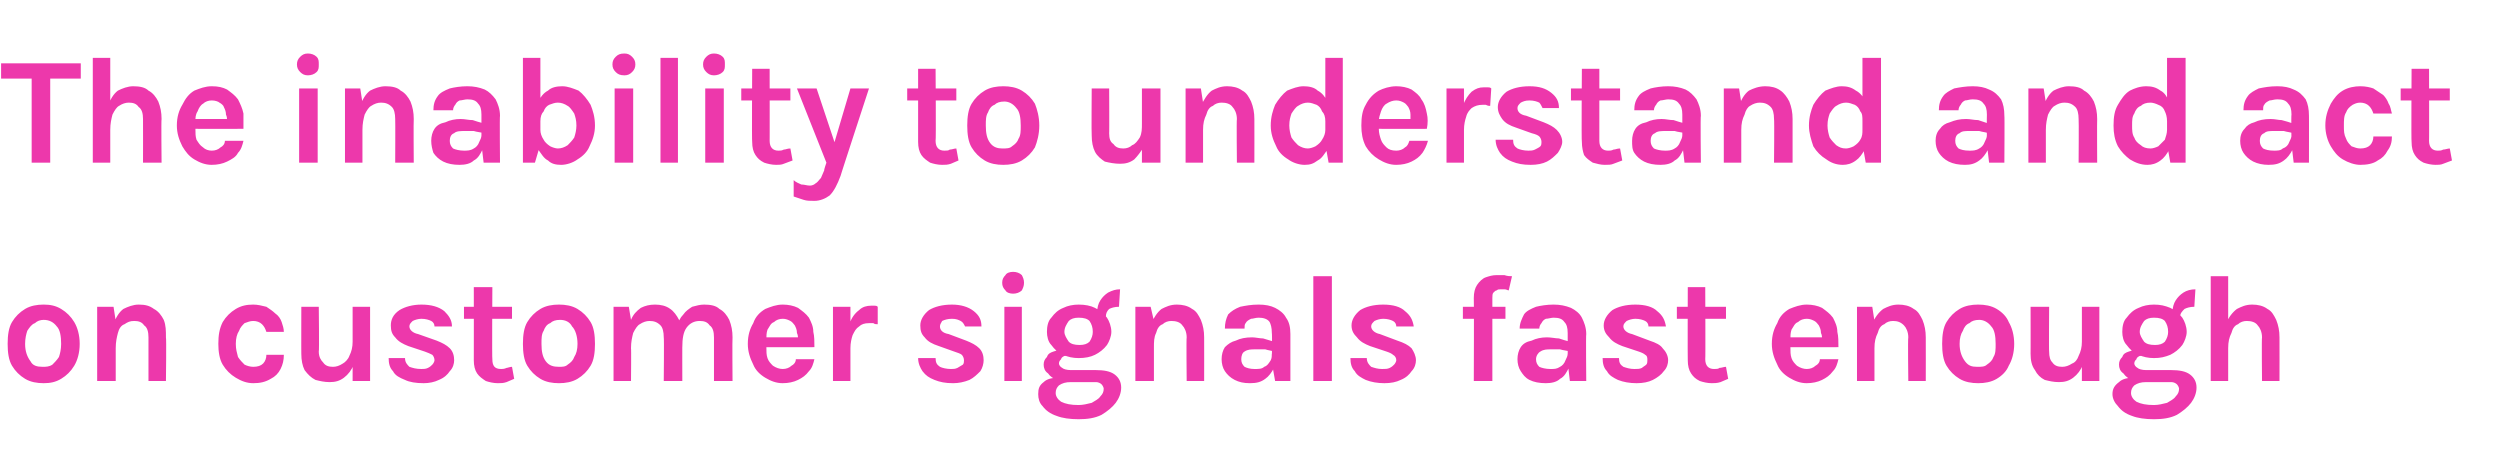
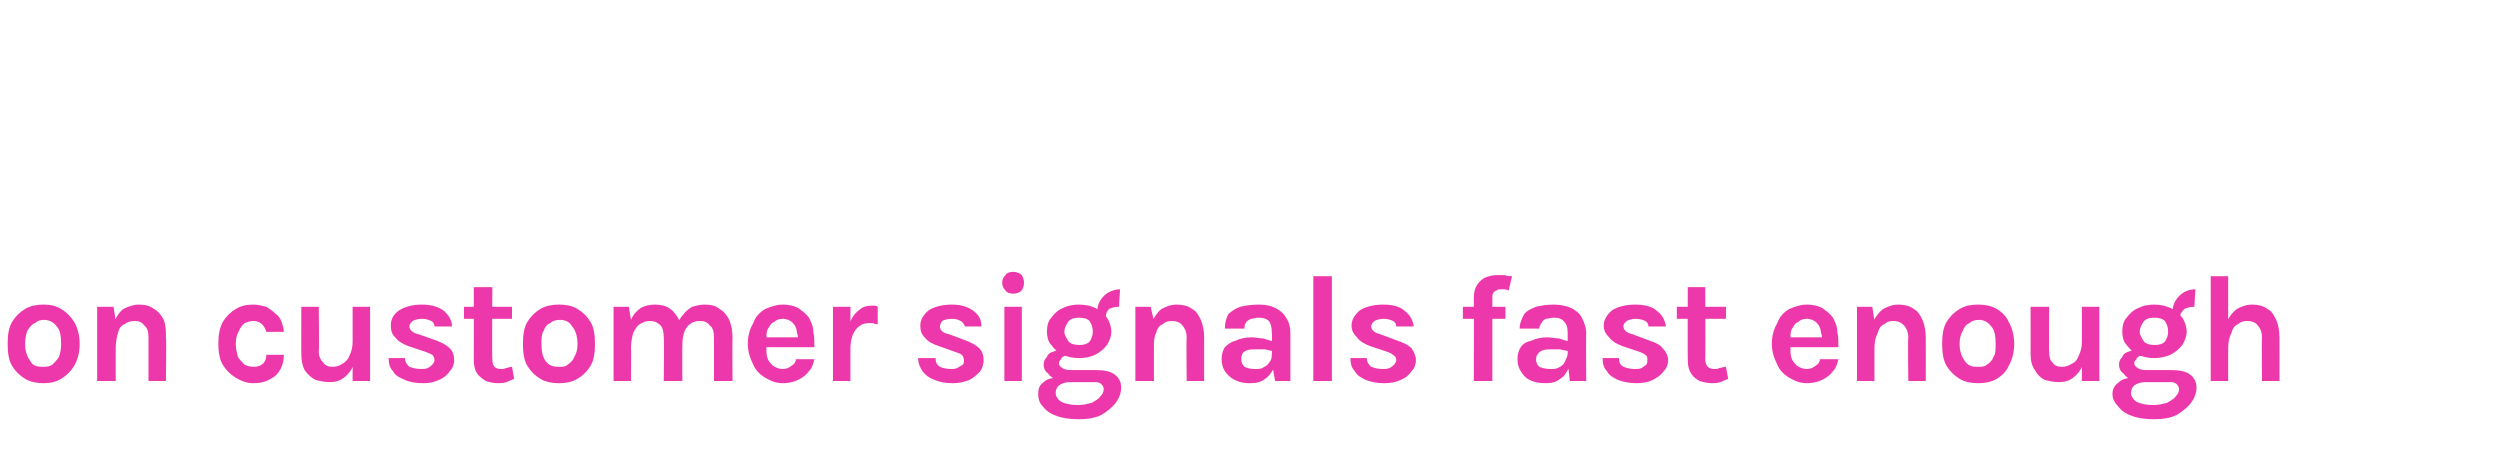
<svg xmlns="http://www.w3.org/2000/svg" version="1.1" width="229px" height="42.6px" viewBox="0 -2 229 42.6" style="top:-2px">
  <desc>The inability to understand and act on customer signals fast enough</desc>
  <defs />
  <g id="Polygon44247">
    <path d="m4 33.1c-.6 0-1.2-.1-1.7-.4c-.5-.3-.9-.7-1.2-1.2c-.3-.5-.4-1.2-.4-2c0-.8.1-1.5.4-2c.3-.5.7-.9 1.2-1.2c.5-.3 1.1-.4 1.7-.4c.6 0 1.1.1 1.6.4c.5.3.9.7 1.2 1.2c.3.5.5 1.2.5 2c0 .8-.2 1.5-.5 2c-.3.5-.7.9-1.2 1.2c-.5.3-1 .4-1.6.4zm-.1-1.5c.3 0 .6 0 .9-.2c.2-.2.4-.4.6-.7c.1-.3.2-.7.2-1.2c0-.7-.1-1.3-.4-1.6c-.3-.4-.7-.6-1.2-.6c-.3 0-.6.1-.8.3c-.3.1-.5.4-.7.7c-.1.3-.2.7-.2 1.2c0 .7.2 1.2.5 1.6c.2.4.6.5 1.1.5zm9.7 1.3c0 0 0-3.98 0-4c0-.5-.1-.9-.4-1.1c-.2-.3-.5-.4-.9-.4c-.4 0-.6.1-.9.3c-.3.1-.5.4-.6.8c-.1.4-.2.8-.2 1.4c0 0-.6 0-.6 0c0-.9.1-1.7.4-2.2c.2-.6.5-1.1.9-1.4c.4-.2.9-.4 1.4-.4c.6 0 1 .1 1.4.4c.4.2.7.6.9 1c.2.5.2 1 .2 1.6c.05.02 0 4 0 4l-1.6 0zm-4.7 0l0-6.8l1.5 0l.2 1.3l0 5.5l-1.7 0zm14.3.2c-.6 0-1.1-.2-1.6-.5c-.5-.3-.9-.7-1.2-1.2c-.3-.5-.4-1.2-.4-1.9c0-.8.1-1.4.4-2c.3-.5.7-.9 1.2-1.2c.5-.3 1-.4 1.6-.4c.4 0 .8.1 1.2.2c.3.2.6.4.8.6c.3.2.5.5.6.8c.1.3.2.6.2.9c0 0-1.6 0-1.6 0c-.1-.3-.2-.5-.4-.7c-.2-.2-.5-.3-.8-.3c-.3 0-.5.1-.8.2c-.2.2-.4.4-.5.7c-.2.3-.3.7-.3 1.2c0 .5.1.8.2 1.2c.2.3.4.5.6.7c.2.1.5.2.8.2c.4 0 .7-.1.9-.3c.2-.2.3-.5.3-.8c0 0 1.6 0 1.6 0c0 .5-.1.9-.3 1.3c-.2.4-.5.7-.9.9c-.5.3-1 .4-1.6.4zm9.1-7l1.6 0l0 6.8l-1.6 0l0-6.8zm-4.7 0l1.6 0c0 0 .05 4.15 0 4.1c0 .5.2.8.4 1c.2.3.5.4.9.4c.3 0 .6-.1.9-.3c.2-.1.5-.4.6-.7c.2-.4.3-.8.3-1.3c0 0 .4 0 .4 0c0 .9-.1 1.5-.3 2.1c-.2.5-.5.9-.9 1.2c-.4.3-.8.4-1.3.4c-.5 0-.9-.1-1.3-.2c-.4-.2-.7-.5-1-.9c-.2-.4-.3-.9-.3-1.5c-.01.02 0-4.3 0-4.3zm11.2 7c-.7 0-1.3-.1-1.7-.3c-.5-.2-.9-.4-1.1-.8c-.3-.3-.4-.7-.4-1.2c0 0 1.5 0 1.5 0c0 .4.2.6.4.8c.3.1.6.2 1.1.2c.2 0 .4 0 .6-.1c.2-.1.3-.2.4-.3c.1-.1.2-.3.2-.4c0-.2-.1-.4-.2-.5c-.2-.1-.4-.2-.7-.3c0 0-1.5-.5-1.5-.5c-.5-.2-.9-.4-1.2-.8c-.3-.3-.4-.6-.4-1.1c0-.5.2-1 .8-1.4c.5-.3 1.2-.5 2-.5c.9 0 1.6.2 2.1.6c.4.4.7.8.7 1.4c0 0-1.6 0-1.6 0c0-.2-.1-.4-.3-.5c-.2-.1-.5-.2-.9-.2c-.3 0-.6.1-.8.2c-.2.2-.3.3-.3.5c0 .3.3.6.8.7c0 0 1.7.6 1.7.6c.5.2.9.4 1.2.7c.3.3.4.7.4 1.1c0 .3-.1.7-.4 1c-.2.3-.5.6-1 .8c-.4.2-.9.3-1.4.3zm6.8 0c-.4 0-.8-.1-1.1-.2c-.3-.2-.6-.4-.8-.7c-.2-.3-.3-.7-.3-1.2c.01 0 0-6.7 0-6.7l1.7 0c0 0-.04 6.65 0 6.6c0 .6.2.9.8.9c.1 0 .3 0 .5-.1c.1 0 .3-.1.5-.1c0 0 .2 1.1.2 1.1c-.2.1-.5.2-.7.3c-.3.1-.5.1-.8.1zm-3.1-5.9l0-1.1l4.4 0l0 1.1l-4.4 0zm8.7 5.9c-.6 0-1.2-.1-1.7-.4c-.5-.3-.9-.7-1.2-1.2c-.3-.5-.4-1.2-.4-2c0-.8.1-1.5.4-2c.3-.5.7-.9 1.2-1.2c.5-.3 1.1-.4 1.7-.4c.6 0 1.2.1 1.7.4c.5.3.9.7 1.2 1.2c.3.5.4 1.2.4 2c0 .8-.1 1.5-.4 2c-.3.5-.7.9-1.2 1.2c-.5.3-1.1.4-1.7.4zm0-1.5c.3 0 .6 0 .8-.2c.3-.2.5-.4.6-.7c.2-.3.3-.7.3-1.2c0-.7-.2-1.3-.5-1.6c-.2-.4-.6-.6-1.1-.6c-.4 0-.7.1-.9.3c-.3.1-.5.4-.6.7c-.2.3-.2.7-.2 1.2c0 .7.1 1.2.4 1.6c.3.4.7.5 1.2.5zm14.2 1.3c0 0 0-3.98 0-4c0-.5-.1-.9-.4-1.1c-.2-.3-.5-.4-.9-.4c-.5 0-.9.2-1.2.6c-.3.4-.4 1-.4 1.8c0 0-.7 0-.7 0c0-.7.1-1.3.2-1.8c.1-.5.3-.9.6-1.2c.2-.3.5-.5.8-.7c.4-.1.7-.2 1.1-.2c.6 0 1.1.1 1.4.4c.4.2.7.6.9 1c.2.5.3 1 .3 1.6c-.03.02 0 4 0 4l-1.7 0zm-9.2 0l0-6.8l1.4 0c0 0 .2 1.17.2 1.2c.2-.5.5-.8.9-1.1c.4-.2.8-.3 1.3-.3c.5 0 1 .1 1.4.4c.3.2.6.6.8 1c.2.5.3 1 .3 1.6c-.01.02 0 4 0 4l-1.7 0c0 0 .04-3.98 0-4c0-.5-.1-.9-.3-1.1c-.3-.3-.6-.4-1-.4c-.3 0-.6.1-.9.3c-.2.1-.4.4-.6.8c-.1.4-.2.8-.2 1.4c.03-.04 0 3 0 3l-1.6 0zm15.5.2c-.6 0-1.1-.2-1.6-.5c-.5-.3-.9-.7-1.1-1.2c-.3-.6-.5-1.2-.5-1.9c0-.8.2-1.4.5-1.9c.2-.6.6-1 1.1-1.3c.5-.2 1-.4 1.6-.4c.5 0 1 .1 1.4.3c.4.3.7.5 1 .9c.2.4.4.8.4 1.3c.1.4.1.9.1 1.4c-.04.01-4.8 0-4.8 0l0-.9l3.6 0c0 0-.33.23-.3.2c0-.2 0-.4-.1-.6c0-.3-.1-.5-.2-.7c-.1-.1-.2-.3-.4-.4c-.2-.1-.4-.2-.7-.2c-.3 0-.6.1-.8.3c-.3.1-.4.4-.6.7c-.1.3-.1.6-.1.9c0 0 0 .7 0 .7c0 .4 0 .7.1 1c.1.3.3.5.5.7c.3.2.6.3.9.3c.3 0 .6-.1.8-.3c.2-.1.4-.3.4-.6c0 0 1.7 0 1.7 0c-.1.4-.2.8-.5 1.1c-.3.4-.6.6-1 .8c-.4.2-.9.3-1.4.3zm4.6-.2l0-6.8l1.6 0l0 6.8l-1.6 0zm1.2-3c0-.9.1-1.6.3-2.2c.2-.6.5-1 .9-1.3c.3-.3.7-.4 1.1-.4c.1 0 .2 0 .3 0c.1 0 .2 0 .3.1c0 0 0 1.6 0 1.6c-.1 0-.3 0-.4-.1c-.2 0-.3 0-.4 0c-.4 0-.7.1-.9.3c-.3.2-.4.4-.6.8c-.1.3-.2.7-.2 1.2c0 0-.4 0-.4 0zm9.8 3.2c-.7 0-1.2-.1-1.7-.3c-.5-.2-.8-.4-1.1-.8c-.2-.3-.4-.7-.4-1.2c0 0 1.6 0 1.6 0c0 .4.1.6.4.8c.2.1.6.2 1 .2c.2 0 .4 0 .6-.1c.2-.1.3-.2.5-.3c.1-.1.1-.3.1-.4c0-.2-.1-.4-.2-.5c-.1-.1-.4-.2-.7-.3c0 0-1.4-.5-1.4-.5c-.6-.2-1-.4-1.3-.8c-.3-.3-.4-.6-.4-1.1c0-.5.3-1 .8-1.4c.5-.3 1.2-.5 2.1-.5c.8 0 1.5.2 2 .6c.5.4.7.8.7 1.4c0 0-1.5 0-1.5 0c-.1-.2-.2-.4-.4-.5c-.2-.1-.4-.2-.8-.2c-.4 0-.7.1-.9.2c-.1.2-.2.3-.2.5c0 .3.2.6.8.7c0 0 1.6.6 1.6.6c.5.2.9.4 1.2.7c.3.3.4.7.4 1.1c0 .3-.1.7-.3 1c-.3.3-.6.6-1 .8c-.5.2-1 .3-1.5.3zm5.5-8.2c-.3 0-.6-.1-.7-.3c-.2-.2-.3-.4-.3-.7c0-.3.1-.5.3-.7c.1-.2.4-.3.7-.3c.3 0 .6.1.8.3c.1.2.2.4.2.7c0 .3-.1.5-.2.7c-.2.2-.5.3-.8.3zm-.8 8l0-6.8l1.6 0l0 6.8l-1.6 0zm6.8 3.5c-.8 0-1.5-.1-2-.3c-.6-.2-1-.5-1.3-.9c-.3-.3-.4-.7-.4-1.1c0-.5.1-.8.5-1.1c.3-.3.8-.4 1.3-.4c0 0 1.2.4 1.2.4c-.5 0-.8.1-1.1.3c-.2.2-.3.4-.3.7c0 .3.2.6.5.8c.4.2.9.3 1.6.3c.4 0 .8-.1 1.2-.2c.3-.2.6-.3.8-.6c.2-.2.3-.4.3-.7c0-.1-.1-.3-.2-.4c-.1-.1-.3-.2-.5-.2c0 0-2.3 0-2.3 0c-.5 0-.9 0-1.2-.2c-.4-.1-.7-.3-.9-.6c-.3-.2-.4-.5-.4-.8c0-.3.1-.5.3-.7c.1-.3.3-.4.6-.5c.3-.1.6-.2.9-.2c0 0 .5.6.5.6c-.2 0-.3 0-.4 0c-.2.1-.3.2-.3.3c-.1.1-.2.2-.2.4c0 .1.1.3.3.4c.1.1.4.2.8.2c0 0 2.3 0 2.3 0c.7 0 1.3.1 1.7.4c.4.3.6.7.6 1.2c0 .5-.2 1-.5 1.4c-.3.4-.8.8-1.3 1.1c-.6.3-1.3.4-2.1.4zm0-5.6c-.5 0-1-.1-1.4-.3c-.5-.2-.8-.5-1.1-.9c-.3-.3-.4-.8-.4-1.2c0-.5.1-1 .4-1.3c.3-.4.6-.7 1.1-.9c.4-.2.9-.3 1.4-.3c.6 0 1.1.1 1.5.3c.4.2.8.5 1.1.9c.2.3.4.8.4 1.3c0 .4-.2.9-.4 1.2c-.3.4-.7.7-1.1.9c-.4.2-.9.3-1.5.3zm.1-1.2c.4 0 .7-.1.9-.3c.2-.3.3-.6.3-.9c0-.4-.1-.7-.3-1c-.2-.2-.5-.3-1-.3c-.4 0-.7.1-.9.3c-.2.3-.4.6-.4 1c0 .3.2.6.4.9c.2.2.5.3 1 .3zm2.4-2.6c0 0-.8-.4-.8-.4c0-.4.1-.8.3-1.1c.2-.3.4-.5.7-.7c.4-.2.7-.3 1.1-.3c0 0-.1 1.6-.1 1.6c-.4 0-.7.1-.9.2c-.2.2-.3.4-.3.7zm7.4 5.9c0 0-.04-3.98 0-4c0-.5-.2-.9-.4-1.1c-.2-.3-.6-.4-1-.4c-.3 0-.6.1-.8.3c-.3.1-.5.4-.6.8c-.2.4-.2.8-.2 1.4c0 0-.6 0-.6 0c0-.9.1-1.7.3-2.2c.3-.6.6-1.1 1-1.4c.4-.2.8-.4 1.4-.4c.5 0 1 .1 1.4.4c.4.2.6.6.8 1c.2.5.3 1 .3 1.6c.01.02 0 4 0 4l-1.6 0zm-4.7 0l0-6.8l1.4 0l.3 1.3l0 5.5l-1.7 0zm12.8 0l-.3-1.7c0 0 .04-2.69 0-2.7c0-.5-.1-.8-.2-1c-.2-.3-.6-.4-1-.4c-.3 0-.5.1-.7.1c-.2.1-.4.2-.5.4c-.1.1-.1.3-.1.5c0 0-1.8 0-1.8 0c0-.5.1-.9.3-1.3c.3-.3.6-.5 1.1-.7c.5-.1 1-.2 1.7-.2c.6 0 1.1.1 1.5.3c.4.2.8.5 1 .9c.3.4.4.9.4 1.5c0-.03 0 4.3 0 4.3l-1.4 0zm-2.3.2c-.6 0-1-.1-1.4-.3c-.4-.2-.7-.5-.9-.8c-.2-.3-.3-.7-.3-1.1c0-.4.1-.8.3-1.1c.3-.3.6-.5 1-.6c.4-.2.9-.3 1.5-.3c.3 0 .7.1 1 .1c.3.1.7.2 1 .3c0 0 0 .9 0 .9c-.3-.1-.5-.1-.8-.2c-.3 0-.6 0-.9 0c-.4 0-.7 0-1 .2c-.2.1-.3.4-.3.7c0 .3.1.5.3.7c.2.1.5.2.9.2c.4 0 .7 0 .9-.2c.3-.1.4-.3.6-.6c.1-.2.1-.4.1-.6c0 0 .4 0 .4 0c0 .5-.1.9-.2 1.3c-.2.4-.5.8-.8 1c-.4.3-.8.4-1.4.4zm5.8-.2l0-9.6l1.7 0l0 9.6l-1.7 0zm6.5.2c-.6 0-1.2-.1-1.7-.3c-.4-.2-.8-.4-1-.8c-.3-.3-.4-.7-.4-1.2c0 0 1.5 0 1.5 0c0 .4.2.6.4.8c.3.1.6.2 1 .2c.3 0 .5 0 .7-.1c.2-.1.3-.2.4-.3c.1-.1.2-.3.2-.4c0-.2-.1-.4-.3-.5c-.1-.1-.3-.2-.6-.3c0 0-1.5-.5-1.5-.5c-.5-.2-.9-.4-1.2-.8c-.3-.3-.5-.6-.5-1.1c0-.5.3-1 .8-1.4c.5-.3 1.2-.5 2.1-.5c.9 0 1.6.2 2 .6c.5.4.7.8.8 1.4c0 0-1.6 0-1.6 0c0-.2-.1-.4-.3-.5c-.2-.1-.5-.2-.9-.2c-.3 0-.6.1-.8.2c-.2.2-.3.3-.3.5c0 .3.3.6.8.7c0 0 1.6.6 1.6.6c.6.2 1 .4 1.3.7c.2.3.4.7.4 1.1c0 .3-.1.7-.4 1c-.2.3-.5.6-1 .8c-.4.2-.9.3-1.5.3zm8.2-.2c0 0 .03-7.62 0-7.6c0-.5.1-.9.3-1.2c.2-.3.5-.6.8-.7c.3-.1.6-.2 1-.2c.2 0 .5 0 .7 0c.3.1.5.1.7.1c0 0-.3 1.3-.3 1.3c-.1 0-.2-.1-.4-.1c-.1 0-.2 0-.3 0c-.2 0-.3 0-.4.1c-.1 0-.2.1-.3.2c-.1.1-.1.3-.1.5c0 .01 0 7.6 0 7.6l-1.7 0zm-1-5.7l0-1.1l3.9 0l0 1.1l-3.9 0zm9.8 5.7l-.2-1.7c0 0 .01-2.69 0-2.7c0-.5-.1-.8-.3-1c-.2-.3-.5-.4-1-.4c-.2 0-.5.1-.7.1c-.2.1-.3.2-.4.4c-.1.1-.2.3-.2.5c0 0-1.8 0-1.8 0c0-.5.2-.9.4-1.3c.2-.3.6-.5 1.1-.7c.4-.1 1-.2 1.6-.2c.6 0 1.1.1 1.6.3c.4.2.8.5 1 .9c.2.4.4.9.4 1.5c-.04-.03 0 4.3 0 4.3l-1.5 0zm-2.2.2c-.6 0-1.1-.1-1.5-.3c-.4-.2-.6-.5-.8-.8c-.2-.3-.3-.7-.3-1.1c0-.4.1-.8.3-1.1c.2-.3.5-.5 1-.6c.4-.2.9-.3 1.4-.3c.4 0 .8.1 1.1.1c.3.1.6.2 1 .3c0 0 0 .9 0 .9c-.3-.1-.6-.1-.9-.2c-.3 0-.6 0-.8 0c-.4 0-.7 0-1 .2c-.2.1-.4.4-.4.7c0 .3.1.5.3.7c.2.1.6.2 1 .2c.4 0 .6 0 .9-.2c.2-.1.4-.3.5-.6c.1-.2.2-.4.2-.6c0 0 .4 0 .4 0c0 .5-.1.9-.3 1.3c-.2.4-.4.8-.8 1c-.3.3-.8.4-1.3.4zm8.3 0c-.6 0-1.2-.1-1.7-.3c-.4-.2-.8-.4-1-.8c-.3-.3-.4-.7-.4-1.2c0 0 1.5 0 1.5 0c0 .4.1.6.4.8c.3.1.6.2 1 .2c.3 0 .5 0 .7-.1c.1-.1.3-.2.4-.3c.1-.1.1-.3.1-.4c0-.2 0-.4-.2-.5c-.1-.1-.3-.2-.6-.3c0 0-1.5-.5-1.5-.5c-.5-.2-.9-.4-1.2-.8c-.3-.3-.5-.6-.5-1.1c0-.5.3-1 .8-1.4c.5-.3 1.2-.5 2.1-.5c.9 0 1.6.2 2 .6c.5.4.7.8.8 1.4c0 0-1.6 0-1.6 0c0-.2-.1-.4-.3-.5c-.2-.1-.5-.2-.9-.2c-.3 0-.6.1-.8.2c-.2.2-.3.3-.3.5c0 .3.3.6.8.7c0 0 1.6.6 1.6.6c.6.2 1 .4 1.2.7c.3.3.5.7.5 1.1c0 .3-.1.7-.4 1c-.2.3-.6.6-1 .8c-.4.2-.9.3-1.5.3zm6.9 0c-.4 0-.8-.1-1.1-.2c-.4-.2-.6-.4-.8-.7c-.2-.3-.3-.7-.3-1.2c-.02 0 0-6.7 0-6.7l1.6 0c0 0 .03 6.65 0 6.6c0 .6.3.9.8.9c.2 0 .4 0 .5-.1c.2 0 .4-.1.6-.1c0 0 .2 1.1.2 1.1c-.2.1-.5.2-.7.3c-.3.1-.6.1-.8.1zm-3.2-5.9l0-1.1l4.5 0l0 1.1l-4.5 0zm11.9 5.9c-.6 0-1.1-.2-1.6-.5c-.5-.3-.9-.7-1.1-1.2c-.3-.6-.5-1.2-.5-1.9c0-.8.2-1.4.5-1.9c.2-.6.6-1 1.1-1.3c.5-.2 1-.4 1.6-.4c.5 0 1 .1 1.4.3c.4.3.7.5 1 .9c.2.4.4.8.4 1.3c.1.4.1.9.1 1.4c-.05.01-4.8 0-4.8 0l0-.9l3.6 0c0 0-.34.23-.3.2c0-.2 0-.4-.1-.6c0-.3-.1-.5-.2-.7c-.1-.1-.2-.3-.4-.4c-.2-.1-.4-.2-.7-.2c-.3 0-.6.1-.8.3c-.3.1-.4.4-.6.7c-.1.3-.1.6-.1.9c0 0 0 .7 0 .7c0 .4 0 .7.1 1c.1.3.3.5.5.7c.3.2.6.3.9.3c.3 0 .6-.1.8-.3c.2-.1.4-.3.4-.6c0 0 1.7 0 1.7 0c-.1.4-.2.8-.5 1.1c-.3.4-.6.6-1 .8c-.4.2-.9.3-1.4.3zm9.3-.2c0 0-.05-3.98 0-4c0-.5-.2-.9-.4-1.1c-.3-.3-.6-.4-1-.4c-.3 0-.6.1-.8.3c-.3.1-.5.4-.6.8c-.2.4-.3.8-.3 1.4c0 0-.5 0-.5 0c0-.9.1-1.7.3-2.2c.2-.6.6-1.1 1-1.4c.4-.2.8-.4 1.4-.4c.5 0 1 .1 1.4.4c.4.2.6.6.8 1c.2.5.3 1 .3 1.6c.01.02 0 4 0 4l-1.6 0zm-4.7 0l0-6.8l1.4 0l.2 1.3l0 5.5l-1.6 0zm11.1.2c-.6 0-1.2-.1-1.7-.4c-.5-.3-.9-.7-1.2-1.2c-.3-.5-.4-1.2-.4-2c0-.8.1-1.5.4-2c.3-.5.7-.9 1.2-1.2c.5-.3 1.1-.4 1.7-.4c.6 0 1.2.1 1.7.4c.5.3.9.7 1.1 1.2c.3.5.5 1.2.5 2c0 .8-.2 1.5-.5 2c-.2.5-.6.9-1.1 1.2c-.5.3-1.1.4-1.7.4zm-.1-1.5c.4 0 .7 0 .9-.2c.3-.2.5-.4.6-.7c.2-.3.2-.7.2-1.2c0-.7-.1-1.3-.4-1.6c-.3-.4-.7-.6-1.1-.6c-.4 0-.7.1-.9.3c-.3.1-.5.4-.6.7c-.2.3-.3.7-.3 1.2c0 .7.2 1.2.5 1.6c.3.4.6.5 1.1.5zm9.6-5.5l1.6 0l0 6.8l-1.6 0l0-6.8zm-4.7 0l1.7 0c0 0-.03 4.15 0 4.1c0 .5.1.8.3 1c.2.3.5.4.9.4c.3 0 .6-.1.9-.3c.3-.1.5-.4.6-.7c.2-.4.3-.8.3-1.3c0 0 .4 0 .4 0c0 .9-.1 1.5-.3 2.1c-.2.5-.5.9-.9 1.2c-.4.3-.8.4-1.3.4c-.5 0-.9-.1-1.3-.2c-.4-.2-.7-.5-.9-.9c-.3-.4-.4-.9-.4-1.5c.01.02 0-4.3 0-4.3zm11.3 10.3c-.8 0-1.5-.1-2-.3c-.6-.2-1-.5-1.3-.9c-.3-.3-.5-.7-.5-1.1c0-.5.2-.8.6-1.1c.3-.3.8-.4 1.3-.4c0 0 1.2.4 1.2.4c-.5 0-.8.1-1.1.3c-.2.2-.3.4-.3.7c0 .3.2.6.5.8c.4.2.9.3 1.6.3c.4 0 .8-.1 1.2-.2c.3-.2.6-.3.8-.6c.2-.2.3-.4.3-.7c0-.1-.1-.3-.2-.4c-.1-.1-.3-.2-.5-.2c0 0-2.3 0-2.3 0c-.5 0-.9 0-1.3-.2c-.3-.1-.6-.3-.8-.6c-.3-.2-.4-.5-.4-.8c0-.3.1-.5.3-.7c.1-.3.3-.4.6-.5c.3-.1.6-.2.9-.2c0 0 .4.6.4.6c-.1 0-.2 0-.3 0c-.2.1-.3.2-.3.3c-.1.1-.2.2-.2.4c0 .1.1.3.3.4c.1.1.4.2.8.2c0 0 2.3 0 2.3 0c.7 0 1.3.1 1.7.4c.4.3.6.7.6 1.2c0 .5-.2 1-.5 1.4c-.3.4-.8.8-1.3 1.1c-.6.3-1.3.4-2.1.4zm0-5.6c-.5 0-1-.1-1.4-.3c-.5-.2-.8-.5-1.1-.9c-.3-.3-.4-.8-.4-1.2c0-.5.1-1 .4-1.3c.3-.4.6-.7 1.1-.9c.4-.2.9-.3 1.4-.3c.6 0 1 .1 1.5.3c.4.2.8.5 1.1.9c.2.3.4.8.4 1.3c0 .4-.2.9-.4 1.2c-.3.4-.7.7-1.1.9c-.5.2-.9.3-1.5.3zm.1-1.2c.4 0 .7-.1.9-.3c.2-.3.3-.6.3-.9c0-.4-.1-.7-.3-1c-.2-.2-.5-.3-1-.3c-.4 0-.7.1-.9.3c-.2.3-.4.6-.4 1c0 .3.2.6.4.9c.2.2.5.3 1 .3zm2.3-2.6c0 0-.7-.4-.7-.4c0-.4.1-.8.3-1.1c.2-.3.4-.5.7-.7c.3-.2.7-.3 1.1-.3c0 0-.1 1.6-.1 1.6c-.4 0-.7.1-.9.2c-.2.2-.4.4-.4.7zm7.5 5.9c0 0-.04-3.98 0-4c0-.5-.2-.9-.4-1.1c-.2-.3-.6-.4-1-.4c-.3 0-.6.1-.8.3c-.3.1-.5.4-.6.8c-.2.4-.3.8-.3 1.4c0 0-.5 0-.5 0c0-.9.1-1.7.3-2.2c.2-.6.6-1.1 1-1.4c.4-.2.8-.4 1.4-.4c.5 0 1 .1 1.4.4c.4.2.6.6.8 1c.2.5.3 1 .3 1.6c.01.02 0 4 0 4l-1.6 0zm-4.7 0l0-9.6l1.6 0l0 9.6l-1.6 0z" stroke="none" fill="#ed38ab" />
  </g>
  <g id="Polygon44246">
-     <path d="m.1 5.2l0-1.4l7.3 0l0 1.4l-3.2 0l.4-.3l0 8l-1.7 0l0-8l.4.3l-3.2 0zm13 7.7c0 0 .01-3.98 0-4c0-.5-.1-.9-.4-1.1c-.2-.3-.5-.4-.9-.4c-.3 0-.6.1-.9.3c-.2.1-.4.4-.6.8c-.1.4-.2.8-.2 1.4c0 0-.5 0-.5 0c0-.9.1-1.7.3-2.2c.2-.6.5-1.1.9-1.4c.4-.2.9-.4 1.4-.4c.6 0 1.1.1 1.4.4c.4.2.7.6.9 1c.2.5.3 1 .3 1.6c-.04.02 0 4 0 4l-1.7 0zm-4.6 0l0-9.6l1.6 0l0 9.6l-1.6 0zm10.9.2c-.6 0-1.1-.2-1.6-.5c-.5-.3-.8-.7-1.1-1.2c-.3-.6-.5-1.2-.5-1.9c0-.8.2-1.4.5-1.9c.3-.6.6-1 1.1-1.3c.5-.2 1-.4 1.6-.4c.6 0 1 .1 1.4.3c.4.3.7.5 1 .9c.2.4.4.8.5 1.3c0 .4 0 .9 0 1.4c-.03.01-4.7 0-4.7 0l0-.9l3.5 0c0 0-.32.23-.3.2c0-.2 0-.4-.1-.6c0-.3-.1-.5-.2-.7c0-.1-.2-.3-.4-.4c-.1-.1-.4-.2-.7-.2c-.3 0-.6.1-.8.3c-.2.1-.4.4-.5.7c-.2.3-.2.6-.2.9c0 0 0 .7 0 .7c0 .4 0 .7.1 1c.2.3.3.5.6.7c.2.2.5.3.8.3c.3 0 .6-.1.8-.3c.2-.1.4-.3.4-.6c0 0 1.7 0 1.7 0c-.1.4-.2.8-.5 1.1c-.2.4-.6.6-1 .8c-.4.2-.9.3-1.4.3zm8.8-8.2c-.3 0-.5-.1-.7-.3c-.2-.2-.3-.4-.3-.7c0-.3.1-.5.3-.7c.2-.2.4-.3.7-.3c.3 0 .6.1.8.3c.2.2.2.4.2.7c0 .3 0 .5-.2.7c-.2.2-.5.3-.8.3zm-.8 8l0-6.8l1.7 0l0 6.8l-1.7 0zm8.8 0c0 0 .02-3.98 0-4c0-.5-.1-.9-.3-1.1c-.3-.3-.6-.4-1-.4c-.3 0-.6.1-.9.3c-.2.1-.4.4-.6.8c-.1.4-.2.8-.2 1.4c0 0-.5 0-.5 0c0-.9.1-1.7.3-2.2c.2-.6.5-1.1.9-1.4c.4-.2.9-.4 1.4-.4c.6 0 1.1.1 1.4.4c.4.2.7.6.9 1c.2.5.3 1 .3 1.6c-.03.02 0 4 0 4l-1.7 0zm-4.6 0l0-6.8l1.4 0l.2 1.3l0 5.5l-1.6 0zm12.7 0l-.2-1.7c0 0 0-2.69 0-2.7c0-.5-.1-.8-.3-1c-.2-.3-.5-.4-1-.4c-.2 0-.5.1-.7.1c-.2.1-.3.2-.4.4c-.1.1-.2.3-.2.5c0 0-1.8 0-1.8 0c0-.5.1-.9.4-1.3c.2-.3.6-.5 1.1-.7c.4-.1 1-.2 1.6-.2c.6 0 1.1.1 1.6.3c.4.2.7.5 1 .9c.2.4.4.9.4 1.5c-.04-.03 0 4.3 0 4.3l-1.5 0zm-2.2.2c-.6 0-1.1-.1-1.5-.3c-.4-.2-.7-.5-.9-.8c-.1-.3-.2-.7-.2-1.1c0-.4.1-.8.3-1.1c.2-.3.5-.5 1-.6c.4-.2.9-.3 1.4-.3c.4 0 .7.1 1.1.1c.3.1.6.2 1 .3c0 0 0 .9 0 .9c-.3-.1-.6-.1-.9-.2c-.3 0-.6 0-.8 0c-.4 0-.8 0-1 .2c-.3.1-.4.4-.4.7c0 .3.1.5.3.7c.2.1.6.2 1 .2c.3 0 .6 0 .9-.2c.2-.1.4-.3.5-.6c.1-.2.2-.4.2-.6c0 0 .4 0 .4 0c0 .5-.1.9-.3 1.3c-.2.4-.4.8-.8 1c-.3.3-.8.4-1.3.4zm9.3 0c-.5 0-.9-.1-1.2-.4c-.4-.2-.6-.6-.9-1c-.2-.5-.3-1.1-.3-1.8c0 0 .5 0 .5 0c0 .3.1.6.3.9c.1.2.3.4.6.6c.2.1.5.2.7.2c.3 0 .6-.1.9-.3c.2-.2.4-.4.6-.7c.1-.3.2-.7.2-1.1c0-.5-.1-.8-.2-1.1c-.2-.3-.4-.6-.6-.7c-.3-.2-.6-.3-.9-.3c-.3 0-.5.1-.8.2c-.2.1-.4.3-.5.6c-.2.2-.3.5-.3.9c0 0-.5 0-.5 0c0-.7.1-1.3.3-1.8c.2-.4.5-.8.9-1c.3-.3.8-.4 1.3-.4c.5 0 1 .2 1.5.4c.4.3.8.8 1.1 1.3c.2.5.4 1.1.4 1.9c0 .7-.2 1.3-.5 1.9c-.2.5-.6.9-1.1 1.2c-.4.3-1 .5-1.5.5zm-3.5-.2l0-9.6l1.6 0l0 7.9l-.5 1.7l-1.1 0zm9.3-8c-.4 0-.6-.1-.8-.3c-.2-.2-.3-.4-.3-.7c0-.3.1-.5.3-.7c.2-.2.4-.3.8-.3c.3 0 .5.1.7.3c.2.2.3.4.3.7c0 .3-.1.5-.3.7c-.2.2-.4.3-.7.3zm-.9 8l0-6.8l1.7 0l0 6.8l-1.7 0zm4.2 0l0-9.6l1.6 0l0 9.6l-1.6 0zm4.9-8c-.3 0-.5-.1-.7-.3c-.2-.2-.3-.4-.3-.7c0-.3.1-.5.3-.7c.2-.2.4-.3.7-.3c.3 0 .6.1.8.3c.2.2.2.4.2.7c0 .3 0 .5-.2.7c-.2.2-.5.3-.8.3zm-.8 8l0-6.8l1.7 0l0 6.8l-1.7 0zm6.5.2c-.4 0-.8-.1-1.1-.2c-.4-.2-.6-.4-.8-.7c-.2-.3-.3-.7-.3-1.2c-.04 0 0-6.7 0-6.7l1.6 0c0 0 .01 6.65 0 6.6c0 .6.3.9.8.9c.2 0 .3 0 .5-.1c.2 0 .3-.1.6-.1c0 0 .2 1.1.2 1.1c-.3.1-.5.2-.8.3c-.2.1-.5.1-.7.1zm-3.2-5.9l0-1.1l4.5 0l0 1.1l-4.5 0zm5.1-1.1l1.8 0l1.8 5.4l-.3 0l1.6-5.4l1.7 0c0 0-2.63 8.03-2.6 8c-.3.8-.6 1.4-1 1.8c-.4.3-.9.5-1.4.5c-.4 0-.7 0-1-.1c-.3-.1-.6-.2-.9-.3c0 0 0-1.5 0-1.5c.2.2.5.3.7.4c.3 0 .5.1.8.1c.2 0 .4-.1.5-.2c.2-.1.3-.3.5-.5c.1-.2.2-.5.3-.7c-.03-.05.2-.7.2-.7l-2.7-6.8zm13.3 7c-.4 0-.8-.1-1.1-.2c-.3-.2-.6-.4-.8-.7c-.2-.3-.3-.7-.3-1.2c0 0 0-6.7 0-6.7l1.6 0c0 0 .05 6.65 0 6.6c0 .6.3.9.8.9c.2 0 .4 0 .5-.1c.2 0 .4-.1.6-.1c0 0 .2 1.1.2 1.1c-.2.1-.5.2-.7.3c-.3.1-.5.1-.8.1zm-3.2-5.9l0-1.1l4.5 0l0 1.1l-4.5 0zm8.8 5.9c-.6 0-1.2-.1-1.7-.4c-.5-.3-.9-.7-1.2-1.2c-.3-.5-.4-1.2-.4-2c0-.8.1-1.5.4-2c.3-.5.7-.9 1.2-1.2c.5-.3 1.1-.4 1.7-.4c.6 0 1.2.1 1.7.4c.5.3.9.7 1.2 1.2c.2.5.4 1.2.4 2c0 .8-.2 1.5-.4 2c-.3.5-.7.9-1.2 1.2c-.5.3-1.1.4-1.7.4zm-.1-1.5c.4 0 .7 0 .9-.2c.3-.2.5-.4.6-.7c.2-.3.2-.7.2-1.2c0-.7-.1-1.3-.4-1.6c-.3-.4-.7-.6-1.1-.6c-.4 0-.7.1-.9.3c-.3.1-.5.4-.6.7c-.2.3-.2.7-.2 1.2c0 .7.1 1.2.4 1.6c.3.4.7.5 1.1.5zm12.8-5.5l1.7 0l0 6.8l-1.7 0l0-6.8zm-4.6 0l1.6 0c0 0 .02 4.15 0 4.1c0 .5.1.8.4 1c.2.3.5.4.9.4c.3 0 .6-.1.8-.3c.3-.1.5-.4.7-.7c.2-.4.2-.8.2-1.3c0 0 .5 0 .5 0c0 .9-.1 1.5-.3 2.1c-.3.5-.6.9-.9 1.2c-.4.3-.8.4-1.3.4c-.5 0-1-.1-1.4-.2c-.3-.2-.7-.5-.9-.9c-.2-.4-.3-.9-.3-1.5c-.03.02 0-4.3 0-4.3zm13.3 6.8c0 0-.04-3.98 0-4c0-.5-.2-.9-.4-1.1c-.2-.3-.6-.4-1-.4c-.3 0-.6.1-.8.3c-.3.1-.5.4-.6.8c-.2.4-.3.8-.3 1.4c0 0-.5 0-.5 0c0-.9.1-1.7.3-2.2c.3-.6.6-1.1 1-1.4c.4-.2.8-.4 1.4-.4c.5 0 1 .1 1.4.4c.4.2.6.6.8 1c.2.5.3 1 .3 1.6c.01.02 0 4 0 4l-1.6 0zm-4.7 0l0-6.8l1.4 0l.2 1.3l0 5.5l-1.6 0zm10.9.2c-.5 0-1.1-.2-1.5-.5c-.5-.3-.9-.7-1.1-1.2c-.3-.6-.5-1.2-.5-1.9c0-.8.2-1.4.4-1.9c.3-.5.7-1 1.1-1.3c.5-.2 1-.4 1.5-.4c.5 0 1 .1 1.3.4c.4.2.7.6.9 1c.2.5.3 1.1.3 1.8c0 0-.5 0-.5 0c0-.4-.1-.7-.3-.9c-.1-.3-.3-.5-.5-.6c-.3-.1-.5-.2-.8-.2c-.3 0-.6.1-.9.3c-.2.1-.4.4-.6.7c-.1.3-.2.6-.2 1.1c0 .4.1.8.2 1.1c.2.3.4.5.6.7c.3.2.6.3.9.3c.2 0 .5-.1.7-.2c.3-.2.5-.4.6-.6c.2-.3.3-.6.3-.9c0 0 .5 0 .5 0c0 .7-.1 1.3-.3 1.8c-.3.4-.5.8-.9 1c-.4.3-.7.4-1.2.4zm2.2-.2l-.3-1.7l0-7.9l1.6 0l0 9.6l-1.3 0zm6.2.2c-.6 0-1.1-.2-1.6-.5c-.5-.3-.9-.7-1.2-1.2c-.3-.6-.4-1.2-.4-1.9c0-.8.1-1.4.4-1.9c.3-.6.7-1 1.2-1.3c.4-.2 1-.4 1.6-.4c.5 0 1 .1 1.4.3c.4.3.7.5.9.9c.3.4.4.8.5 1.3c.1.4.1.9 0 1.4c.02.01-4.7 0-4.7 0l0-.9l3.6 0c0 0-.37.23-.4.2c0-.2 0-.4 0-.6c0-.3-.1-.5-.2-.7c-.1-.1-.2-.3-.4-.4c-.2-.1-.4-.2-.7-.2c-.3 0-.6.1-.9.3c-.2.1-.4.4-.5.7c-.1.3-.2.6-.2.9c0 0 0 .7 0 .7c0 .4.1.7.2 1c.1.3.3.5.5.7c.2.2.5.3.9.3c.3 0 .6-.1.8-.3c.2-.1.3-.3.4-.6c0 0 1.7 0 1.7 0c-.1.4-.3.8-.5 1.1c-.3.4-.6.6-1 .8c-.4.2-.9.3-1.4.3zm4.6-.2l0-6.8l1.6 0l0 6.8l-1.6 0zm1.2-3c0-.9.1-1.6.3-2.2c.2-.6.5-1 .8-1.3c.4-.3.7-.4 1.1-.4c.2 0 .3 0 .4 0c.1 0 .2 0 .3.1c0 0-.1 1.6-.1 1.6c-.1 0-.2 0-.4-.1c-.1 0-.2 0-.3 0c-.4 0-.7.1-1 .3c-.2.2-.4.4-.5.8c-.1.3-.2.7-.2 1.2c0 0-.4 0-.4 0zm6.5 3.2c-.7 0-1.2-.1-1.7-.3c-.5-.2-.8-.4-1.1-.8c-.2-.3-.4-.7-.4-1.2c0 0 1.6 0 1.6 0c0 .4.1.6.4.8c.2.1.6.2 1 .2c.2 0 .4 0 .6-.1c.2-.1.4-.2.5-.3c.1-.1.1-.3.1-.4c0-.2-.1-.4-.2-.5c-.1-.1-.3-.2-.7-.3c0 0-1.4-.5-1.4-.5c-.6-.2-1-.4-1.3-.8c-.2-.3-.4-.6-.4-1.1c0-.5.3-1 .8-1.4c.5-.3 1.2-.5 2.1-.5c.9 0 1.5.2 2 .6c.5.4.7.8.7 1.4c0 0-1.5 0-1.5 0c-.1-.2-.2-.4-.3-.5c-.2-.1-.5-.2-.9-.2c-.4 0-.6.1-.8.2c-.2.2-.3.3-.3.5c0 .3.2.6.8.7c0 0 1.6.6 1.6.6c.5.2.9.4 1.2.7c.3.3.5.7.5 1.1c0 .3-.2.7-.4 1c-.3.3-.6.6-1 .8c-.4.2-.9.3-1.5.3zm6.8 0c-.4 0-.7-.1-1.1-.2c-.3-.2-.6-.4-.8-.7c-.1-.3-.2-.7-.2-1.2c-.05 0 0-6.7 0-6.7l1.6 0c0 0 0 6.65 0 6.6c0 .6.3.9.8.9c.2 0 .3 0 .5-.1c.2 0 .3-.1.6-.1c0 0 .2 1.1.2 1.1c-.3.1-.5.2-.8.3c-.2.1-.5.1-.8.1zm-3.1-5.9l0-1.1l4.5 0l0 1.1l-4.5 0zm10.4 5.7l-.2-1.7c0 0 0-2.69 0-2.7c0-.5-.1-.8-.3-1c-.2-.3-.5-.4-1-.4c-.2 0-.5.1-.7.1c-.2.1-.3.2-.4.4c-.1.1-.2.3-.2.5c0 0-1.8 0-1.8 0c0-.5.1-.9.4-1.3c.2-.3.6-.5 1.1-.7c.4-.1 1-.2 1.6-.2c.6 0 1.1.1 1.6.3c.4.2.7.5 1 .9c.2.4.4.9.4 1.5c-.05-.03 0 4.3 0 4.3l-1.5 0zm-2.2.2c-.6 0-1.1-.1-1.5-.3c-.4-.2-.7-.5-.9-.8c-.2-.3-.2-.7-.2-1.1c0-.4.1-.8.3-1.1c.2-.3.5-.5 1-.6c.4-.2.9-.3 1.4-.3c.4 0 .7.1 1.1.1c.3.1.6.2 1 .3c0 0 0 .9 0 .9c-.3-.1-.6-.1-.9-.2c-.3 0-.6 0-.8 0c-.4 0-.8 0-1 .2c-.3.1-.4.4-.4.7c0 .3.1.5.3.7c.2.1.6.2 1 .2c.3 0 .6 0 .9-.2c.2-.1.4-.3.5-.6c.1-.2.2-.4.2-.6c0 0 .4 0 .4 0c0 .5-.1.9-.3 1.3c-.2.4-.4.8-.8 1c-.3.3-.8.4-1.3.4zm10.4-.2c0 0 .04-3.98 0-4c0-.5-.1-.9-.3-1.1c-.3-.3-.6-.4-1-.4c-.3 0-.6.1-.9.3c-.2.1-.4.4-.5.8c-.2.4-.3.8-.3 1.4c0 0-.5 0-.5 0c0-.9.1-1.7.3-2.2c.2-.6.5-1.1.9-1.4c.4-.2.9-.4 1.5-.4c.5 0 1 .1 1.4.4c.3.2.6.6.8 1c.2.5.3 1 .3 1.6c0 .02 0 4 0 4l-1.7 0zm-4.6 0l0-6.8l1.4 0l.2 1.3l0 5.5l-1.6 0zm10.9.2c-.6 0-1.1-.2-1.5-.5c-.5-.3-.9-.7-1.2-1.2c-.2-.6-.4-1.2-.4-1.9c0-.8.2-1.4.4-1.9c.3-.5.7-1 1.1-1.3c.5-.2 1-.4 1.5-.4c.5 0 .9.1 1.3.4c.4.2.7.6.9 1c.2.5.3 1.1.3 1.8c0 0-.6 0-.6 0c0-.4 0-.7-.2-.9c-.1-.3-.3-.5-.5-.6c-.3-.1-.5-.2-.8-.2c-.3 0-.6.1-.9.3c-.2.1-.4.4-.6.7c-.1.3-.2.6-.2 1.1c0 .4.1.8.2 1.1c.2.3.4.5.6.7c.3.2.5.3.9.3c.2 0 .5-.1.7-.2c.3-.2.5-.4.6-.6c.2-.3.2-.6.2-.9c0 0 .6 0 .6 0c0 .7-.2 1.3-.4 1.8c-.2.4-.5.8-.8 1c-.4.3-.8.4-1.2.4zm2.1-.2l-.3-1.7l0-7.9l1.7 0l0 9.6l-1.4 0zm11.3 0l-.2-1.7c0 0-.02-2.69 0-2.7c0-.5-.1-.8-.3-1c-.2-.3-.5-.4-1-.4c-.3 0-.5.1-.7.1c-.2.1-.3.2-.4.4c-.1.1-.2.3-.2.5c0 0-1.8 0-1.8 0c0-.5.1-.9.4-1.3c.2-.3.6-.5 1-.7c.5-.1 1.1-.2 1.7-.2c.6 0 1.1.1 1.5.3c.5.2.8.5 1.1.9c.2.4.3.9.3 1.5c.03-.03 0 4.3 0 4.3l-1.4 0zm-2.2.2c-.6 0-1.1-.1-1.5-.3c-.4-.2-.7-.5-.9-.8c-.2-.3-.3-.7-.3-1.1c0-.4.1-.8.4-1.1c.2-.3.5-.5.9-.6c.5-.2.9-.3 1.5-.3c.4 0 .7.1 1.1.1c.3.1.6.2.9.3c0 0 0 .9 0 .9c-.2-.1-.5-.1-.8-.2c-.3 0-.6 0-.9 0c-.4 0-.7 0-.9.2c-.3.1-.4.4-.4.7c0 .3.1.5.3.7c.2.1.5.2 1 .2c.3 0 .6 0 .9-.2c.2-.1.4-.3.5-.6c.1-.2.2-.4.2-.6c0 0 .4 0 .4 0c0 .5-.1.9-.3 1.3c-.2.4-.5.8-.8 1c-.4.3-.8.4-1.3.4zm10.4-.2c0 0 .03-3.98 0-4c0-.5-.1-.9-.3-1.1c-.3-.3-.6-.4-1-.4c-.3 0-.6.1-.9.3c-.2.1-.4.4-.6.8c-.1.4-.2.8-.2 1.4c0 0-.5 0-.5 0c0-.9.1-1.7.3-2.2c.2-.6.5-1.1.9-1.4c.4-.2.9-.4 1.4-.4c.6 0 1.1.1 1.4.4c.4.2.7.6.9 1c.2.5.3 1 .3 1.6c-.02.02 0 4 0 4l-1.7 0zm-4.6 0l0-6.8l1.4 0l.2 1.3l0 5.5l-1.6 0zm10.9.2c-.6 0-1.1-.2-1.6-.5c-.4-.3-.8-.7-1.1-1.2c-.3-.6-.4-1.2-.4-1.9c0-.8.1-1.4.4-1.9c.3-.5.6-1 1.1-1.3c.4-.2.9-.4 1.5-.4c.5 0 .9.1 1.3.4c.4.2.6.6.8 1c.2.5.3 1.1.3 1.8c0 0-.5 0-.5 0c0-.4-.1-.7-.2-.9c-.1-.3-.3-.5-.6-.6c-.2-.1-.5-.2-.7-.2c-.4 0-.7.1-.9.3c-.3.1-.5.4-.6.7c-.2.3-.2.6-.2 1.1c0 .4 0 .8.2 1.1c.1.3.3.5.6.7c.2.2.5.3.9.3c.2 0 .5-.1.7-.2c.2-.2.4-.4.6-.6c.1-.3.2-.6.2-.9c0 0 .5 0 .5 0c0 .7-.1 1.3-.3 1.8c-.2.4-.5.8-.8 1c-.4.3-.8.4-1.2.4zm2.1-.2l-.3-1.7l0-7.9l1.7 0l0 9.6l-1.4 0zm11.3 0l-.2-1.7c0 0-.04-2.69 0-2.7c0-.5-.1-.8-.3-1c-.2-.3-.5-.4-1-.4c-.3 0-.5.1-.7.1c-.2.1-.4.2-.5.4c-.1.1-.1.3-.1.5c0 0-1.8 0-1.8 0c0-.5.1-.9.4-1.3c.2-.3.6-.5 1-.7c.5-.1 1-.2 1.7-.2c.6 0 1.1.1 1.5.3c.5.2.8.5 1.1.9c.2.4.3.9.3 1.5c.01-.03 0 4.3 0 4.3l-1.4 0zm-2.3.2c-.5 0-1-.1-1.4-.3c-.4-.2-.7-.5-.9-.8c-.2-.3-.3-.7-.3-1.1c0-.4.1-.8.4-1.1c.2-.3.5-.5.9-.6c.4-.2.9-.3 1.5-.3c.4 0 .7.1 1 .1c.4.1.7.2 1 .3c0 0 0 .9 0 .9c-.2-.1-.5-.1-.8-.2c-.3 0-.6 0-.9 0c-.4 0-.7 0-.9.2c-.3.1-.4.4-.4.7c0 .3.1.5.3.7c.2.1.5.2 1 .2c.3 0 .6 0 .8-.2c.3-.1.5-.3.6-.6c.1-.2.2-.4.2-.6c0 0 .4 0 .4 0c0 .5-.1.9-.3 1.3c-.2.4-.5.8-.8 1c-.4.3-.8.4-1.4.4zm8.4 0c-.5 0-1.1-.2-1.6-.5c-.5-.3-.8-.7-1.1-1.2c-.3-.5-.5-1.2-.5-1.9c0-.8.2-1.4.5-2c.3-.5.6-.9 1.1-1.2c.5-.3 1.1-.4 1.6-.4c.5 0 .9.1 1.2.2c.3.2.6.4.9.6c.2.2.4.5.5.8c.2.3.2.6.3.9c0 0-1.7 0-1.7 0c-.1-.3-.2-.5-.4-.7c-.2-.2-.5-.3-.8-.3c-.3 0-.5.1-.7.2c-.3.2-.5.4-.6.7c-.2.3-.2.7-.2 1.2c0 .5 0 .8.2 1.2c.1.3.3.5.5.7c.3.1.5.2.8.2c.4 0 .7-.1.9-.3c.2-.2.3-.5.3-.8c0 0 1.7 0 1.7 0c0 .5-.1.9-.4 1.3c-.2.4-.5.7-.9.9c-.4.3-1 .4-1.6.4zm6.9 0c-.4 0-.8-.1-1.1-.2c-.4-.2-.6-.4-.8-.7c-.2-.3-.3-.7-.3-1.2c-.04 0 0-6.7 0-6.7l1.6 0c0 0 .02 6.65 0 6.6c0 .6.3.9.8.9c.2 0 .3 0 .5-.1c.2 0 .4-.1.6-.1c0 0 .2 1.1.2 1.1c-.3.1-.5.2-.8.3c-.2.1-.5.1-.7.1zm-3.2-5.9l0-1.1l4.5 0l0 1.1l-4.5 0z" stroke="none" fill="#ed38ab" />
-   </g>
+     </g>
</svg>